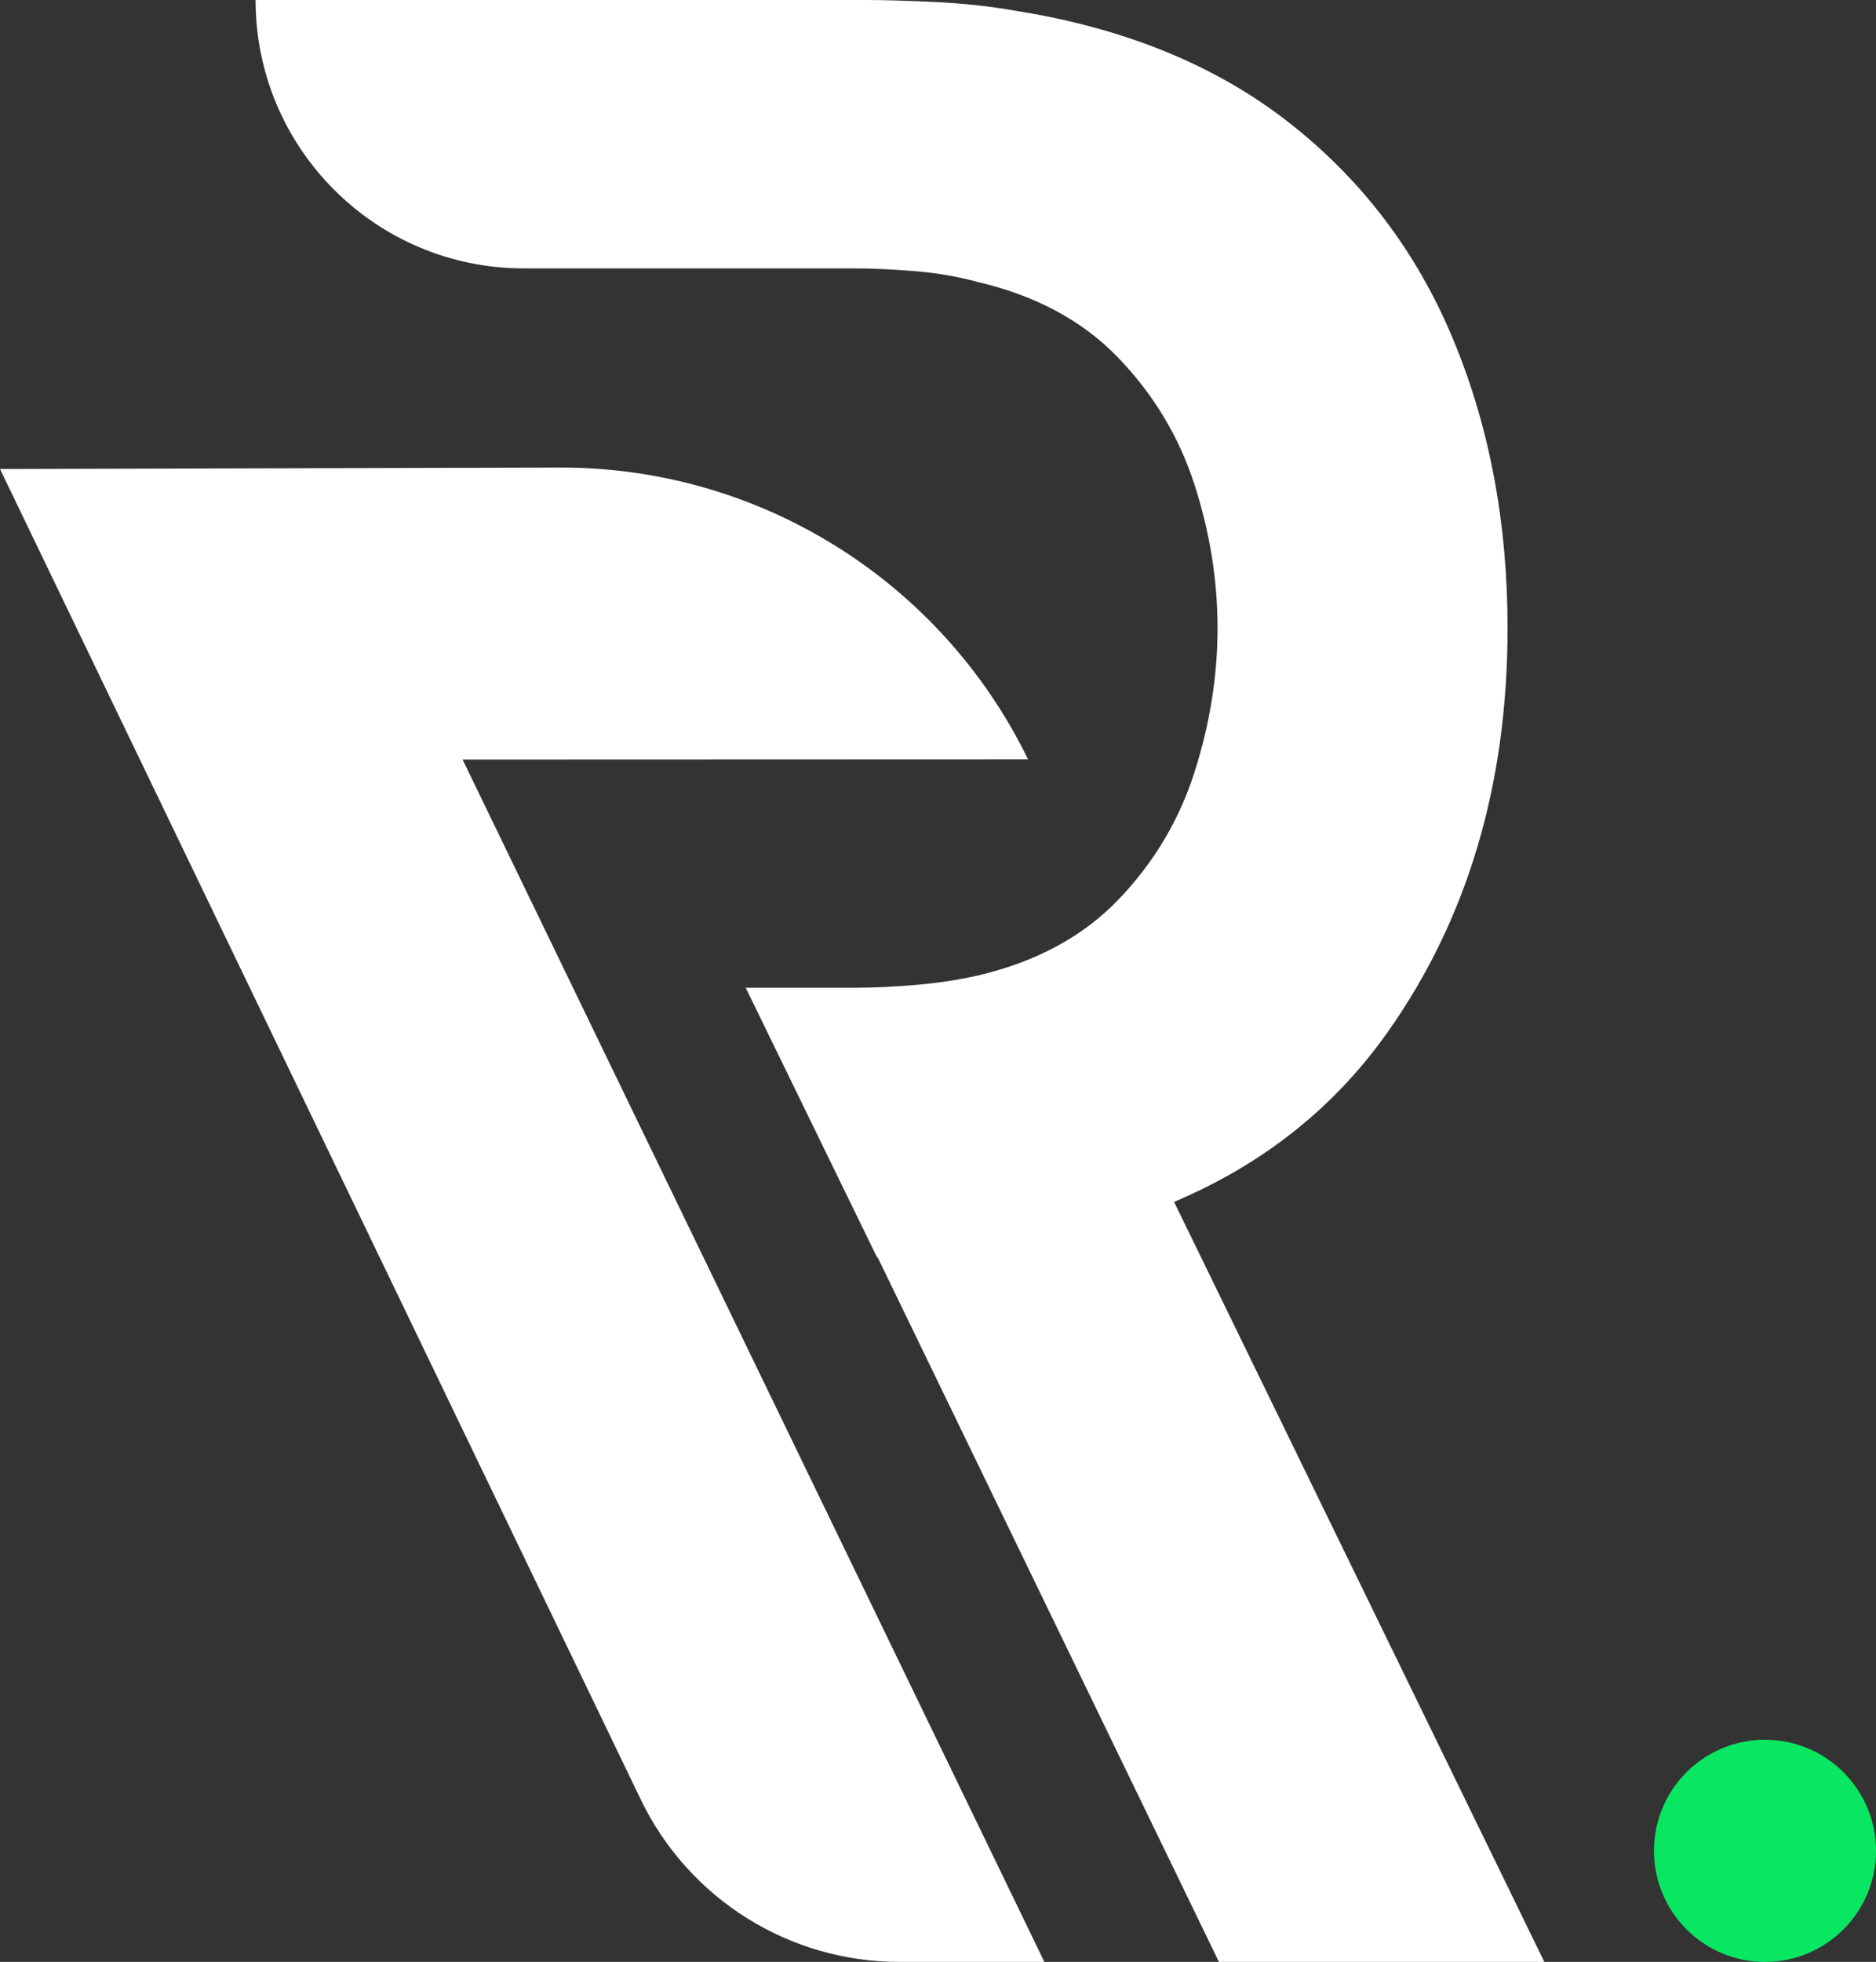
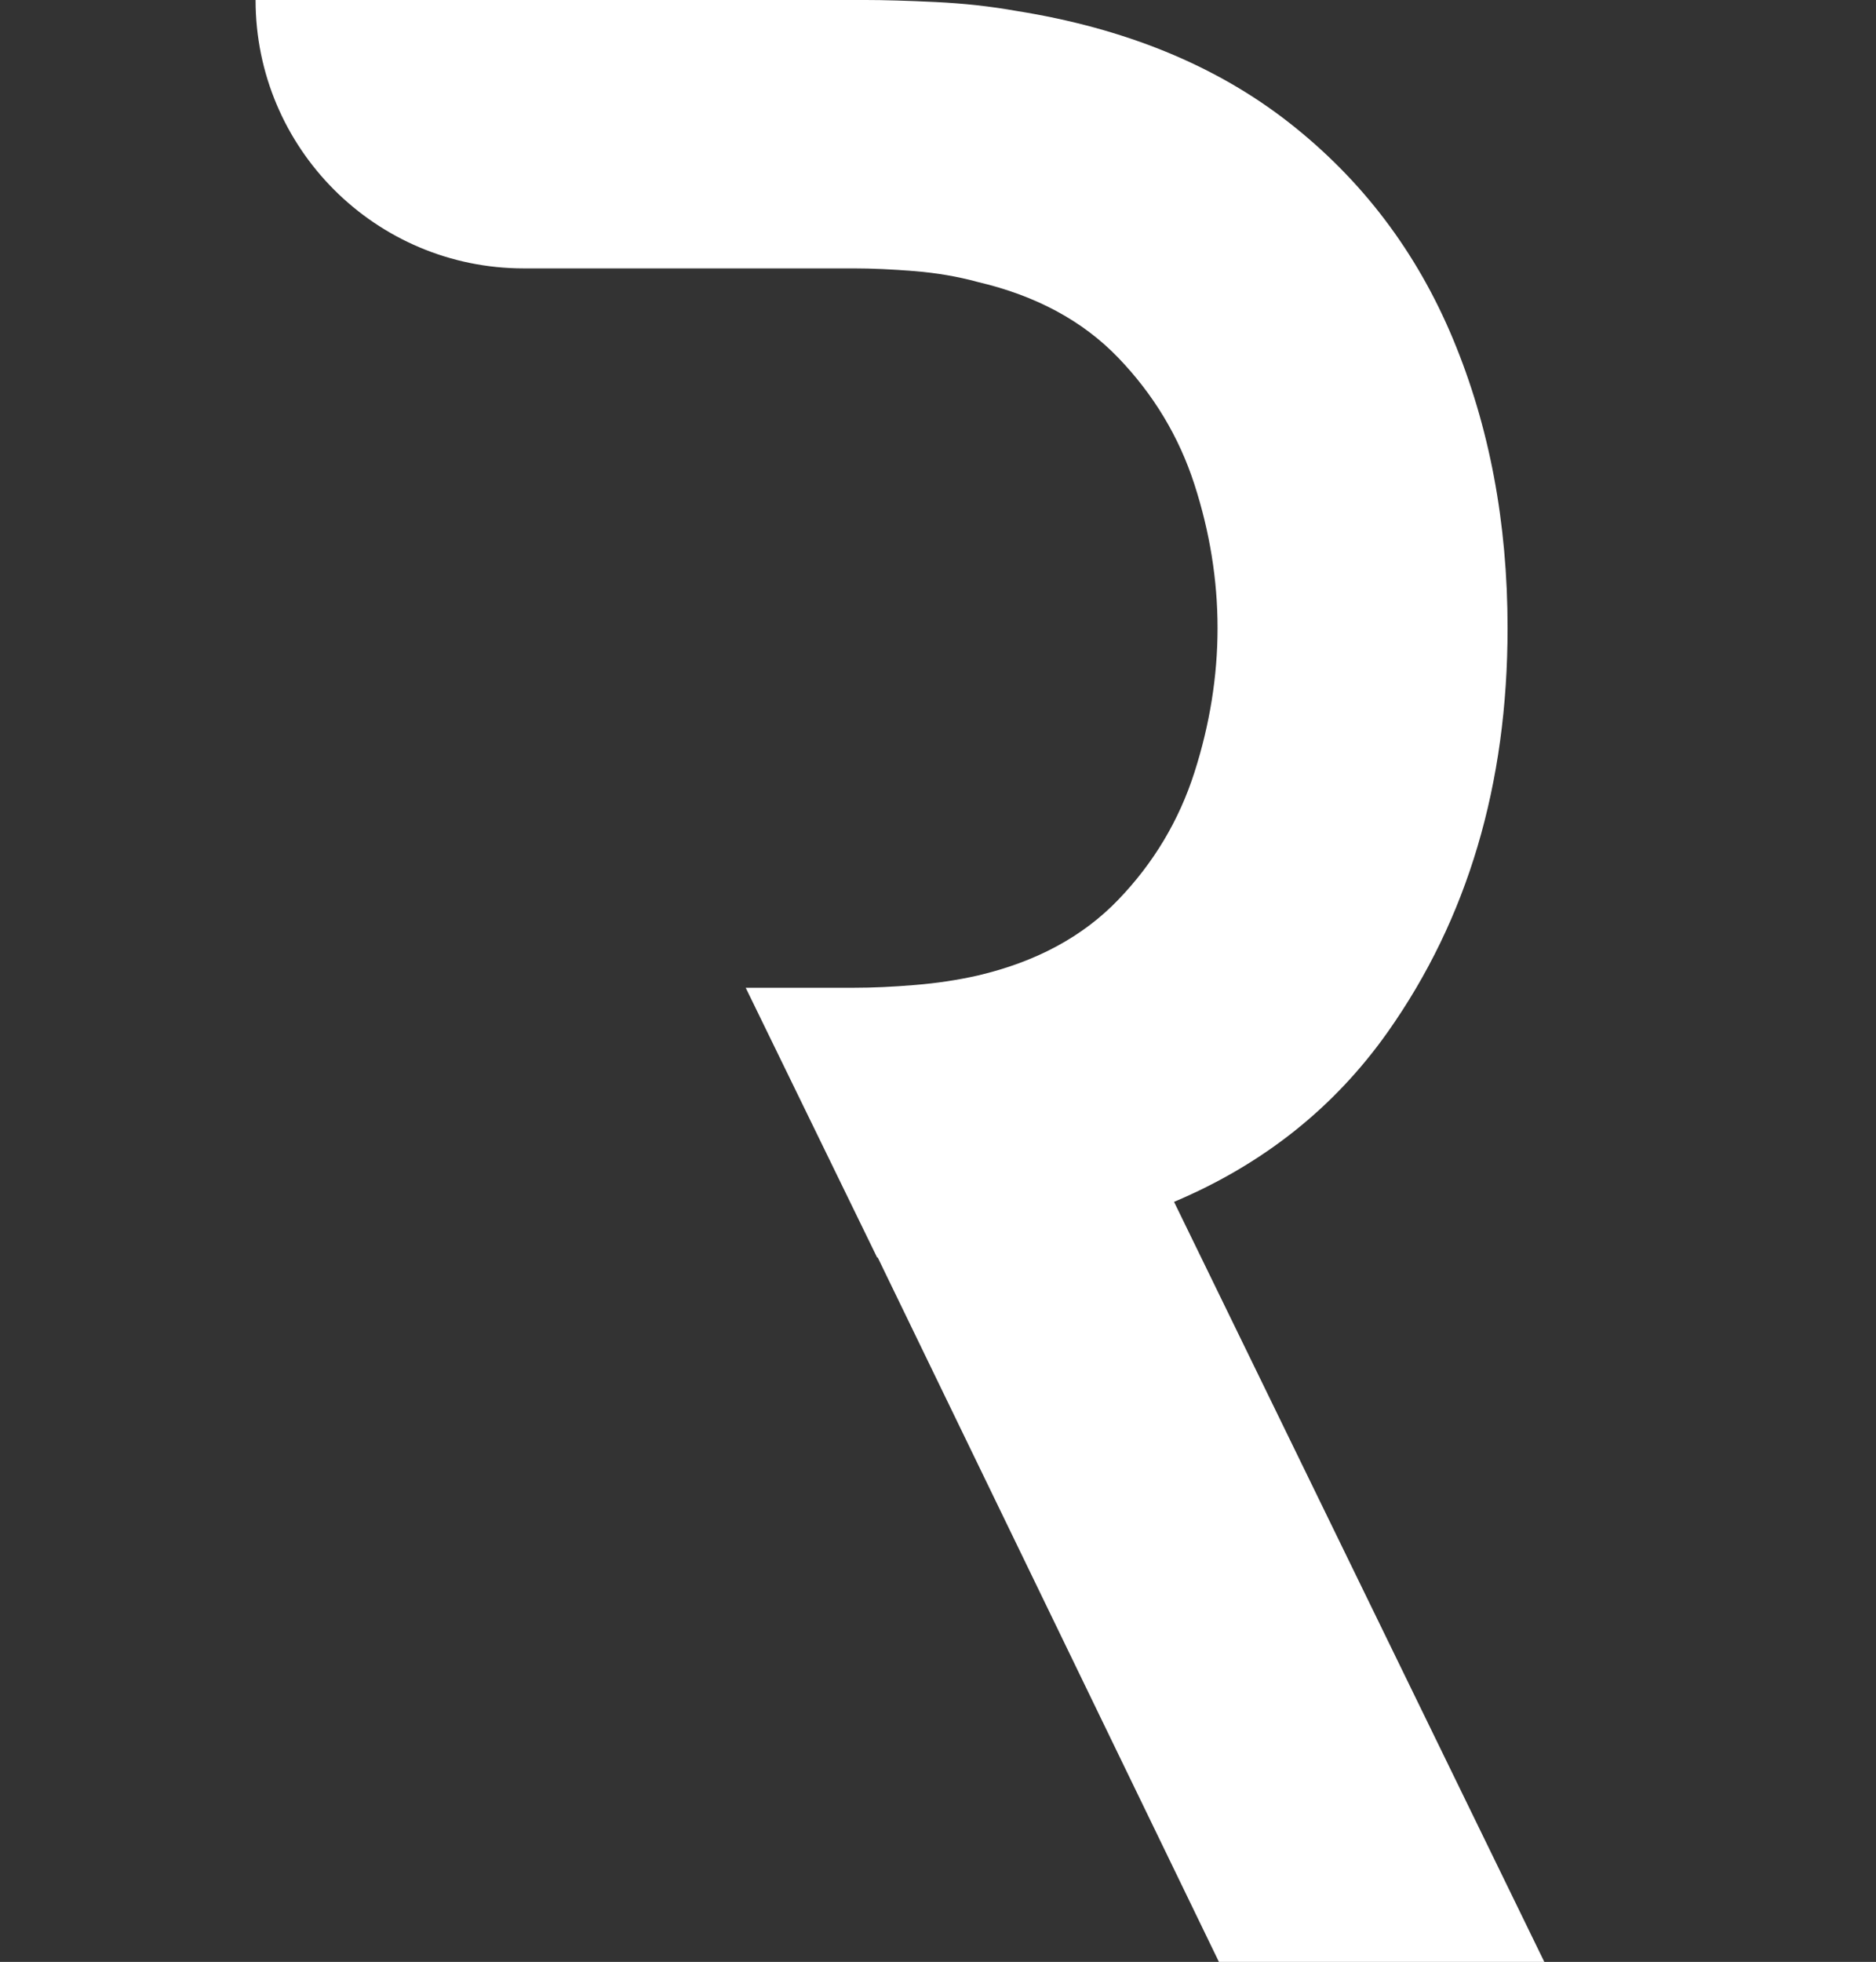
<svg xmlns="http://www.w3.org/2000/svg" id="Layer_2" data-name="Layer 2" viewBox="0 0 2505.53 2618.65">
  <rect x="0" y="0" width="2505.53" height="2618.65" fill="#333333" stroke="none" />
  <defs>
    <style>
      .cls-1 {
        fill: #fff;
      }

      .cls-2 {
        fill: #09e661;
      }
    </style>
  </defs>
  <g id="Layer_1-2" data-name="Layer 1">
    <g>
      <path class="cls-1" d="m2062.55,2618.65h-434.59l-143.21-295.45-171.12-353.12-141.36-291.63h-.82l-170.24-349.24-5.27-10.79h144.66c24.25,0,51.19-1.18,80.89-3.67,29.7-2.39,57.86-6.67,84.59-12.73,77.56-18.19,140.03-51.8,187.28-100.93,47.28-49.04,81.23-105.75,101.84-170,20.58-64.22,30.92-128.48,30.92-192.79s-10.34-128.2-30.92-191.85c-20.61-63.65-54.56-119.99-101.84-169.09-47.25-49.07-109.72-82.74-187.28-100.93-26.73-7.3-54.89-12.12-84.59-14.55-29.7-2.39-56.65-3.64-80.89-3.64h-441.02c-197.85,0-358.25-160.39-358.25-358.25h0s813.81,0,813.81,0c25.43,0,56.92.94,94.53,2.73,37.58,1.82,73.35,5.73,107.29,11.79,145.48,23.06,267.02,72.8,364.61,149.15,97.59,76.38,170.67,172.76,219.16,289.14,48.49,116.41,72.74,244.89,72.74,385.49,0,208.55-53.37,388.28-160.06,539.22-71.32,100.9-166.42,176.46-285.38,226.68l494.51,1014.45Z" />
-       <path class="cls-1" d="m1394.83,2618.65h-193.92c-147.14,0-281.28-84.26-345.16-216.81L186.91,1013.94,0,626.02l137.66-.36,291.87-.76,318.37-.83c265.79-.7,508.6,150.57,625.13,389.45h0s-755.23.27-755.23.27l777.02,1604.86Z" />
    </g>
-     <circle class="cls-2" cx="2357.26" cy="2470.38" r="148.27" />
  </g>
</svg>